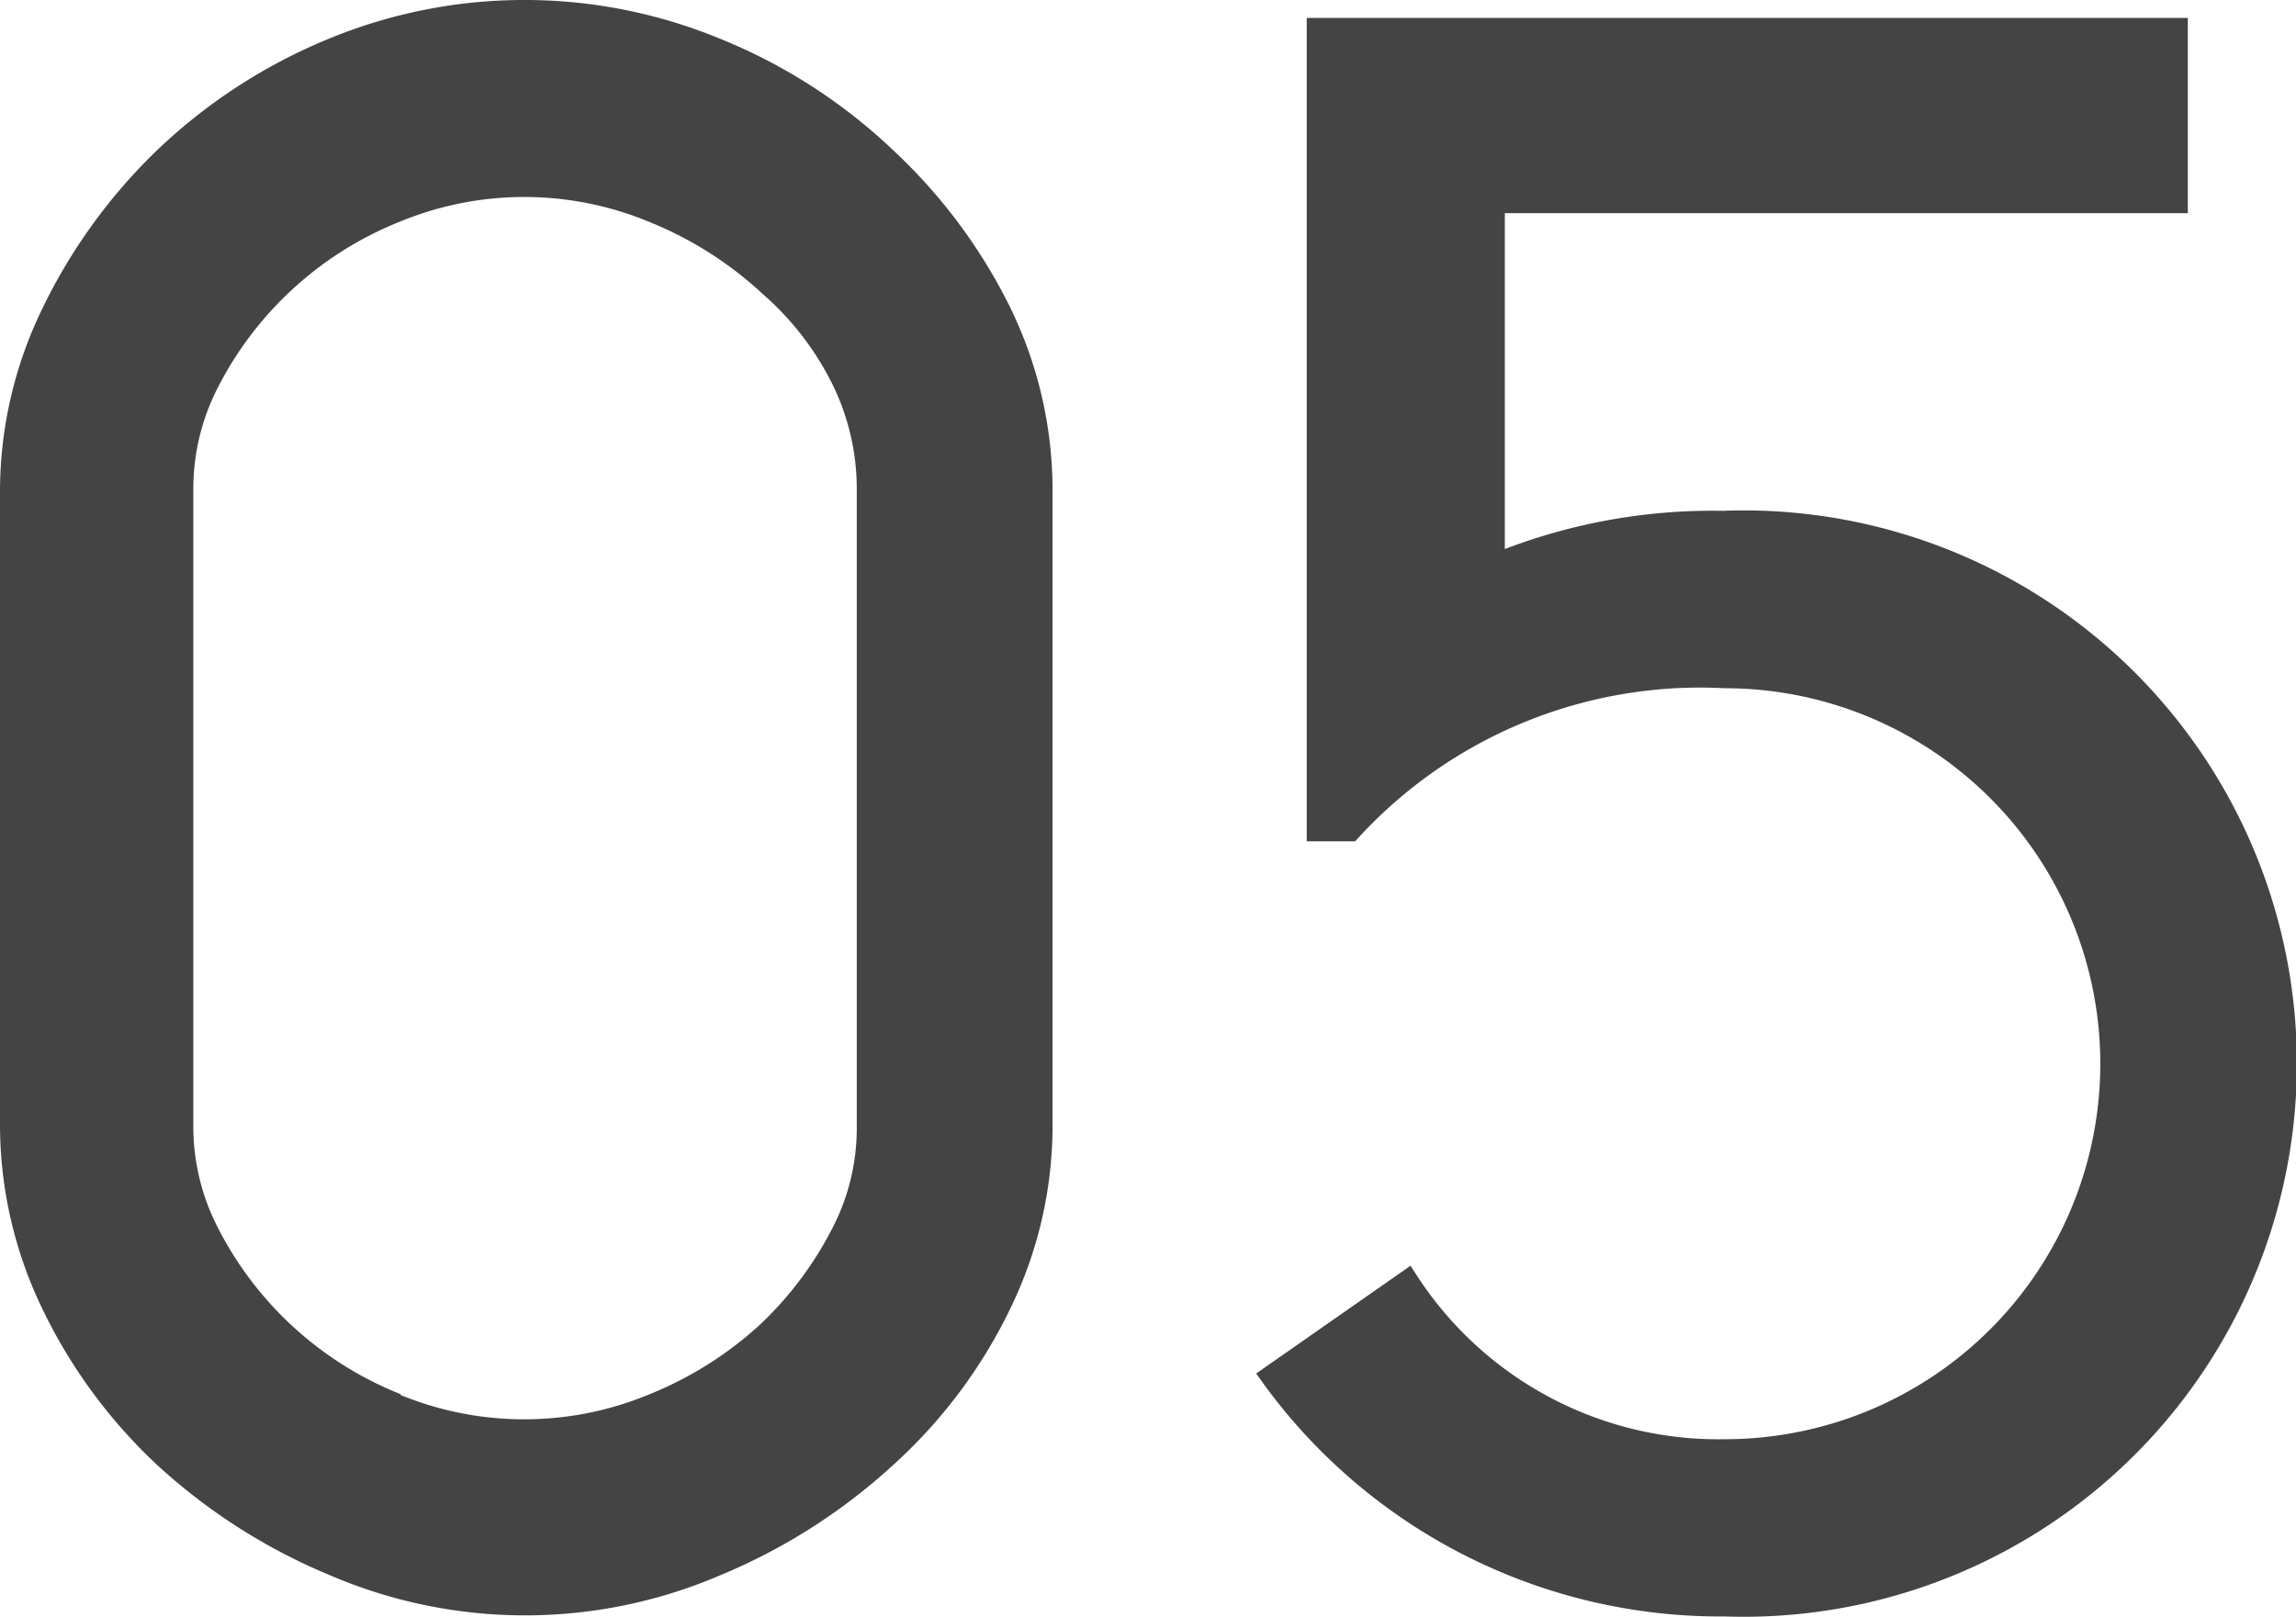
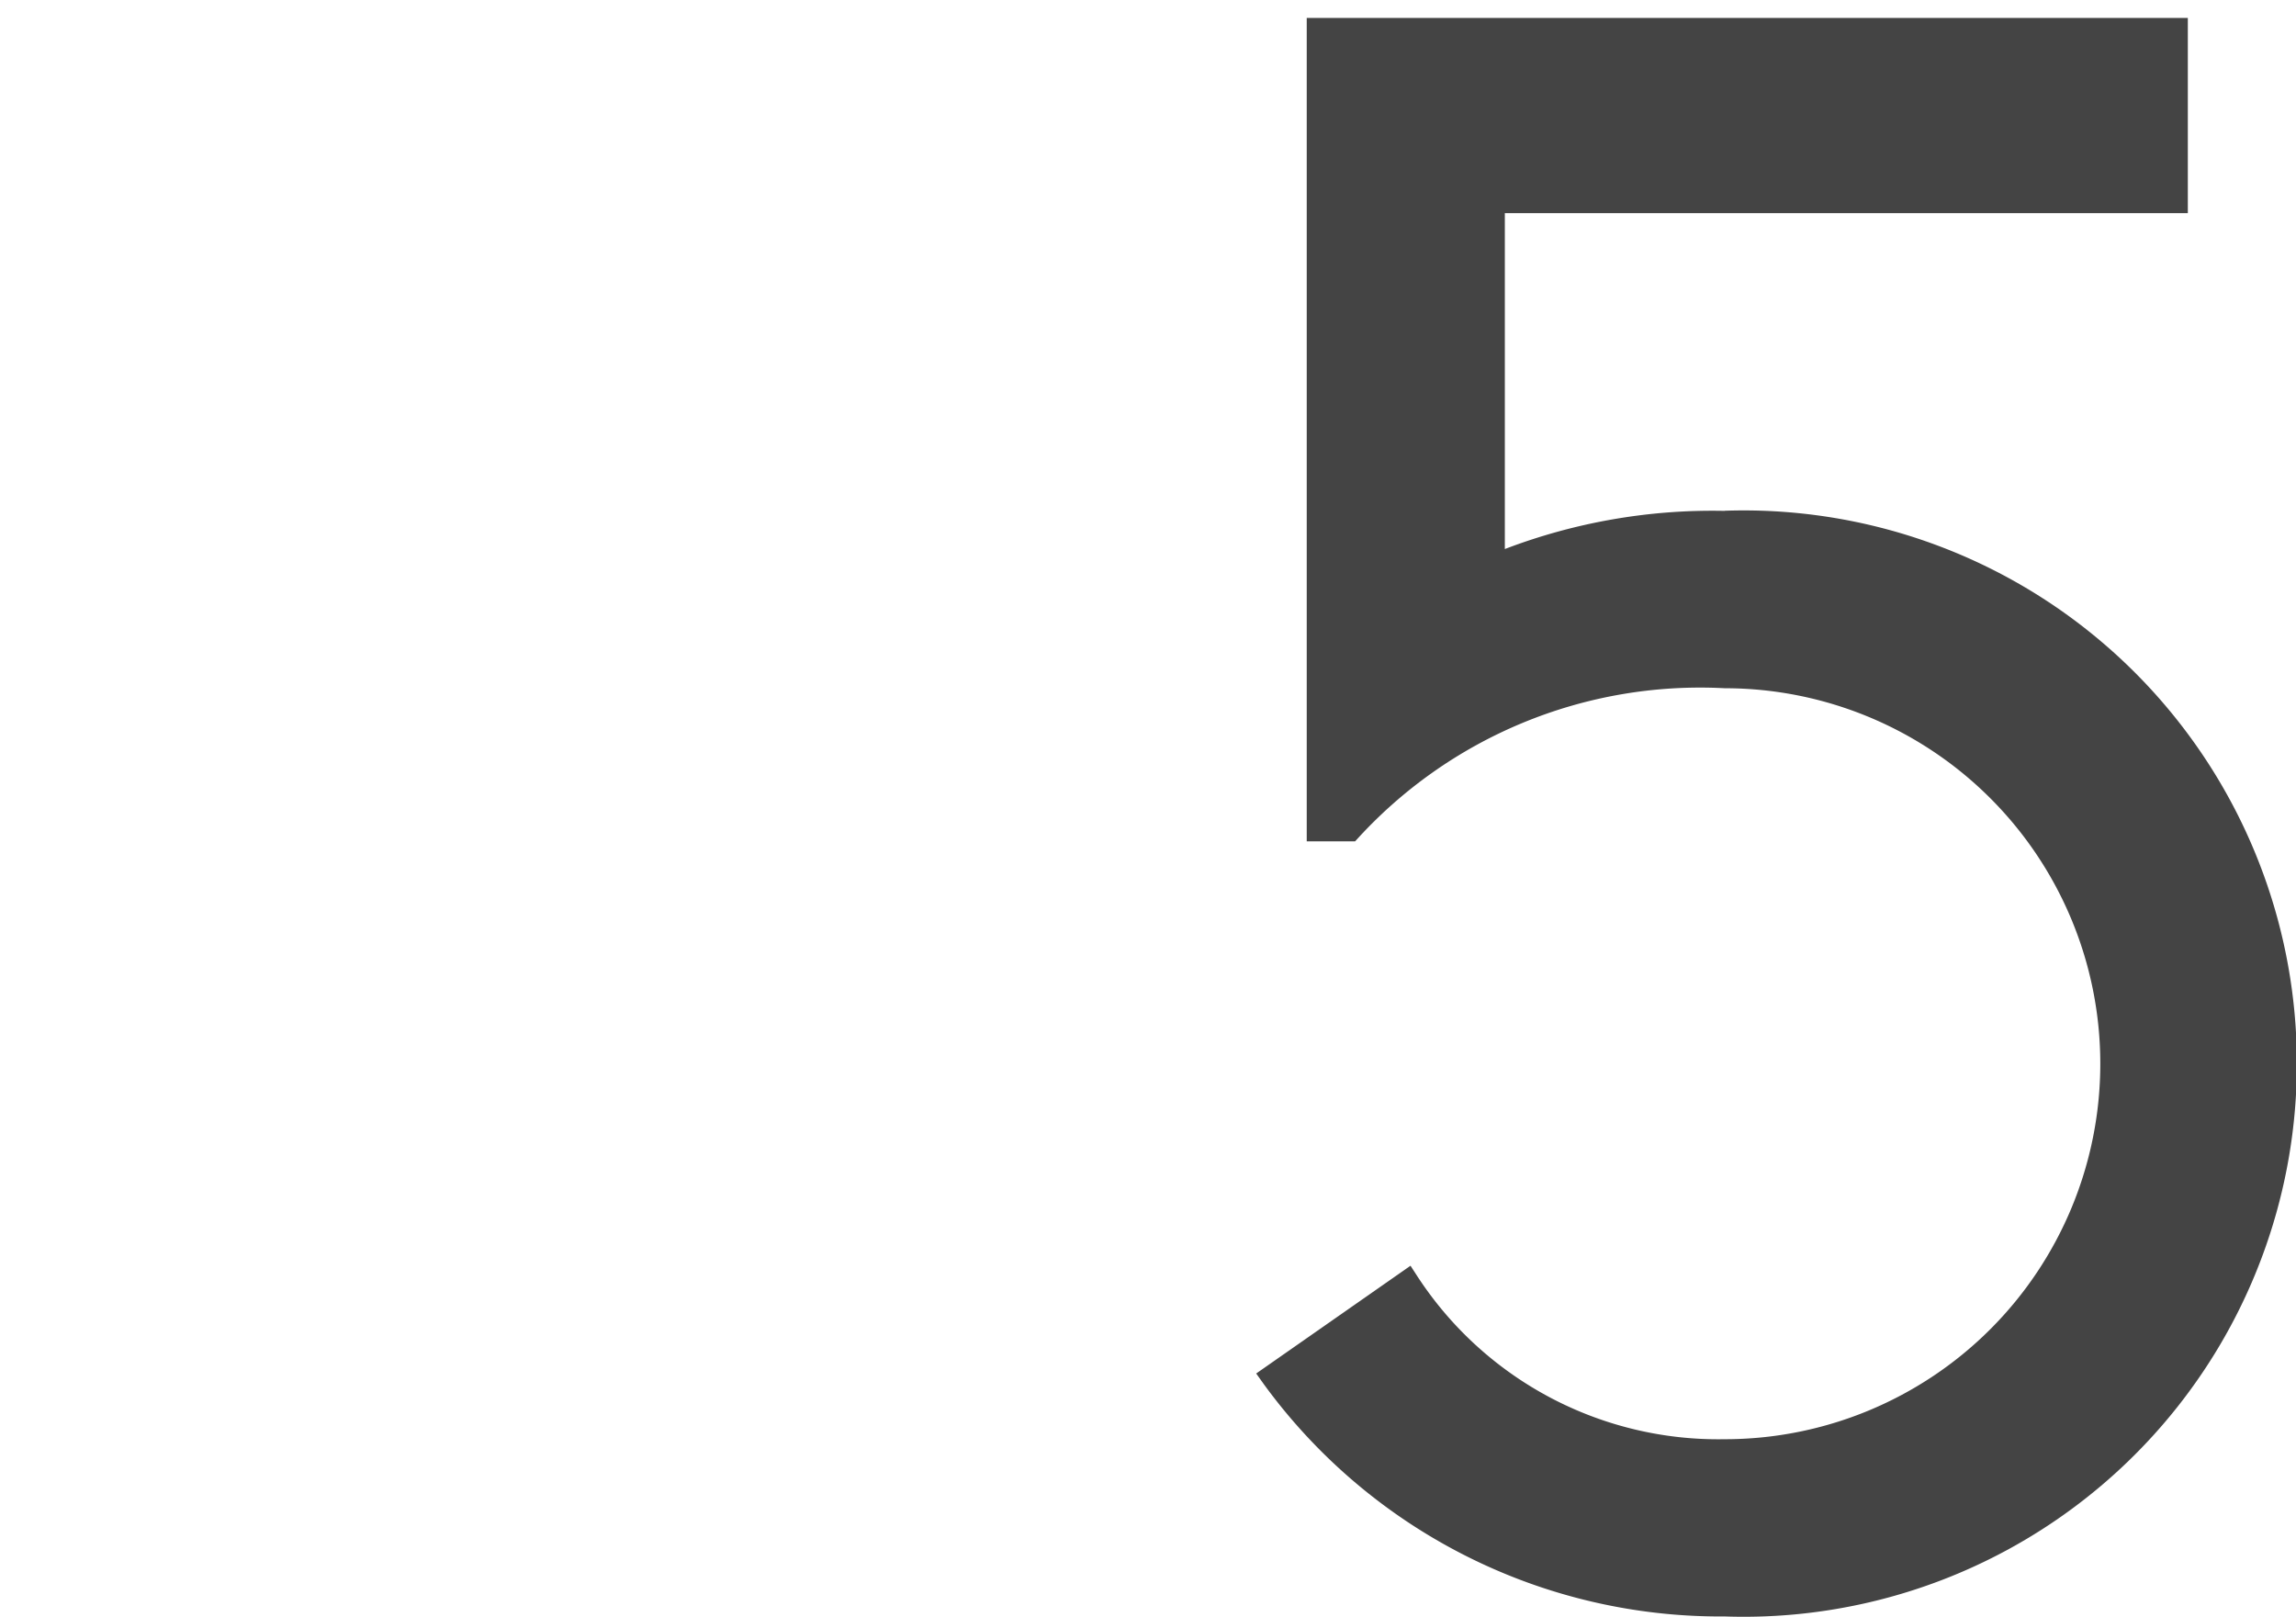
<svg xmlns="http://www.w3.org/2000/svg" width="35.489" height="25" viewBox="0 0 35.489 25">
  <g id="_05" data-name="05" transform="translate(-6843.59 10132.381)">
-     <path id="パス_29875" data-name="パス 29875" d="M329.211,111.351a8.41,8.41,0,0,0-1.818-2.446,8.5,8.5,0,0,0-2.675-1.722,7.928,7.928,0,0,0-6.043,0,8.519,8.519,0,0,0-2.654,1.721l-.008.008a8.569,8.569,0,0,0-1.776,2.459,6.466,6.466,0,0,0-.647,2.774v9.849a6.537,6.537,0,0,0,.647,2.809,8.1,8.1,0,0,0,1.785,2.433l.008.007a9.08,9.08,0,0,0,2.658,1.694,7.644,7.644,0,0,0,6.037,0,9.113,9.113,0,0,0,2.659-1.693,7.87,7.87,0,0,0,1.828-2.441,6.46,6.46,0,0,0,.647-2.774V114.15a6.43,6.43,0,0,0-.649-2.8m-9.426,16.789a5.412,5.412,0,0,1-2.846-2.613,3.416,3.416,0,0,1-.36-1.535V114.15a3.425,3.425,0,0,1,.36-1.536,5.41,5.41,0,0,1,2.845-2.607,5.035,5.035,0,0,1,3.858.015,5.7,5.7,0,0,1,1.722,1.093l.012.011a4.5,4.5,0,0,1,1.111,1.46,3.674,3.674,0,0,1,.347,1.568v9.885a3.355,3.355,0,0,1-.36,1.5,5.5,5.5,0,0,1-1.118,1.508,5.654,5.654,0,0,1-1.716,1.089,5.04,5.04,0,0,1-3.858.015" transform="translate(6530 -10238.966)" fill="#444" />
    <path id="パス_29887" data-name="パス 29887" d="M342.431,114.514a8.99,8.99,0,0,0-3.4.59v-5.193h10.557v-3.018H335.969v12.73h.748a7.169,7.169,0,0,1,5.713-2.367,5.805,5.805,0,0,1,0,11.61,5.551,5.551,0,0,1-4.75-2.517l-.107-.165-2.385,1.666.111.156a8.73,8.73,0,0,0,7.13,3.6,8.552,8.552,0,1,0,0-17.094" transform="translate(6527.819 -10238.997)" fill="#444" />
  </g>
</svg>